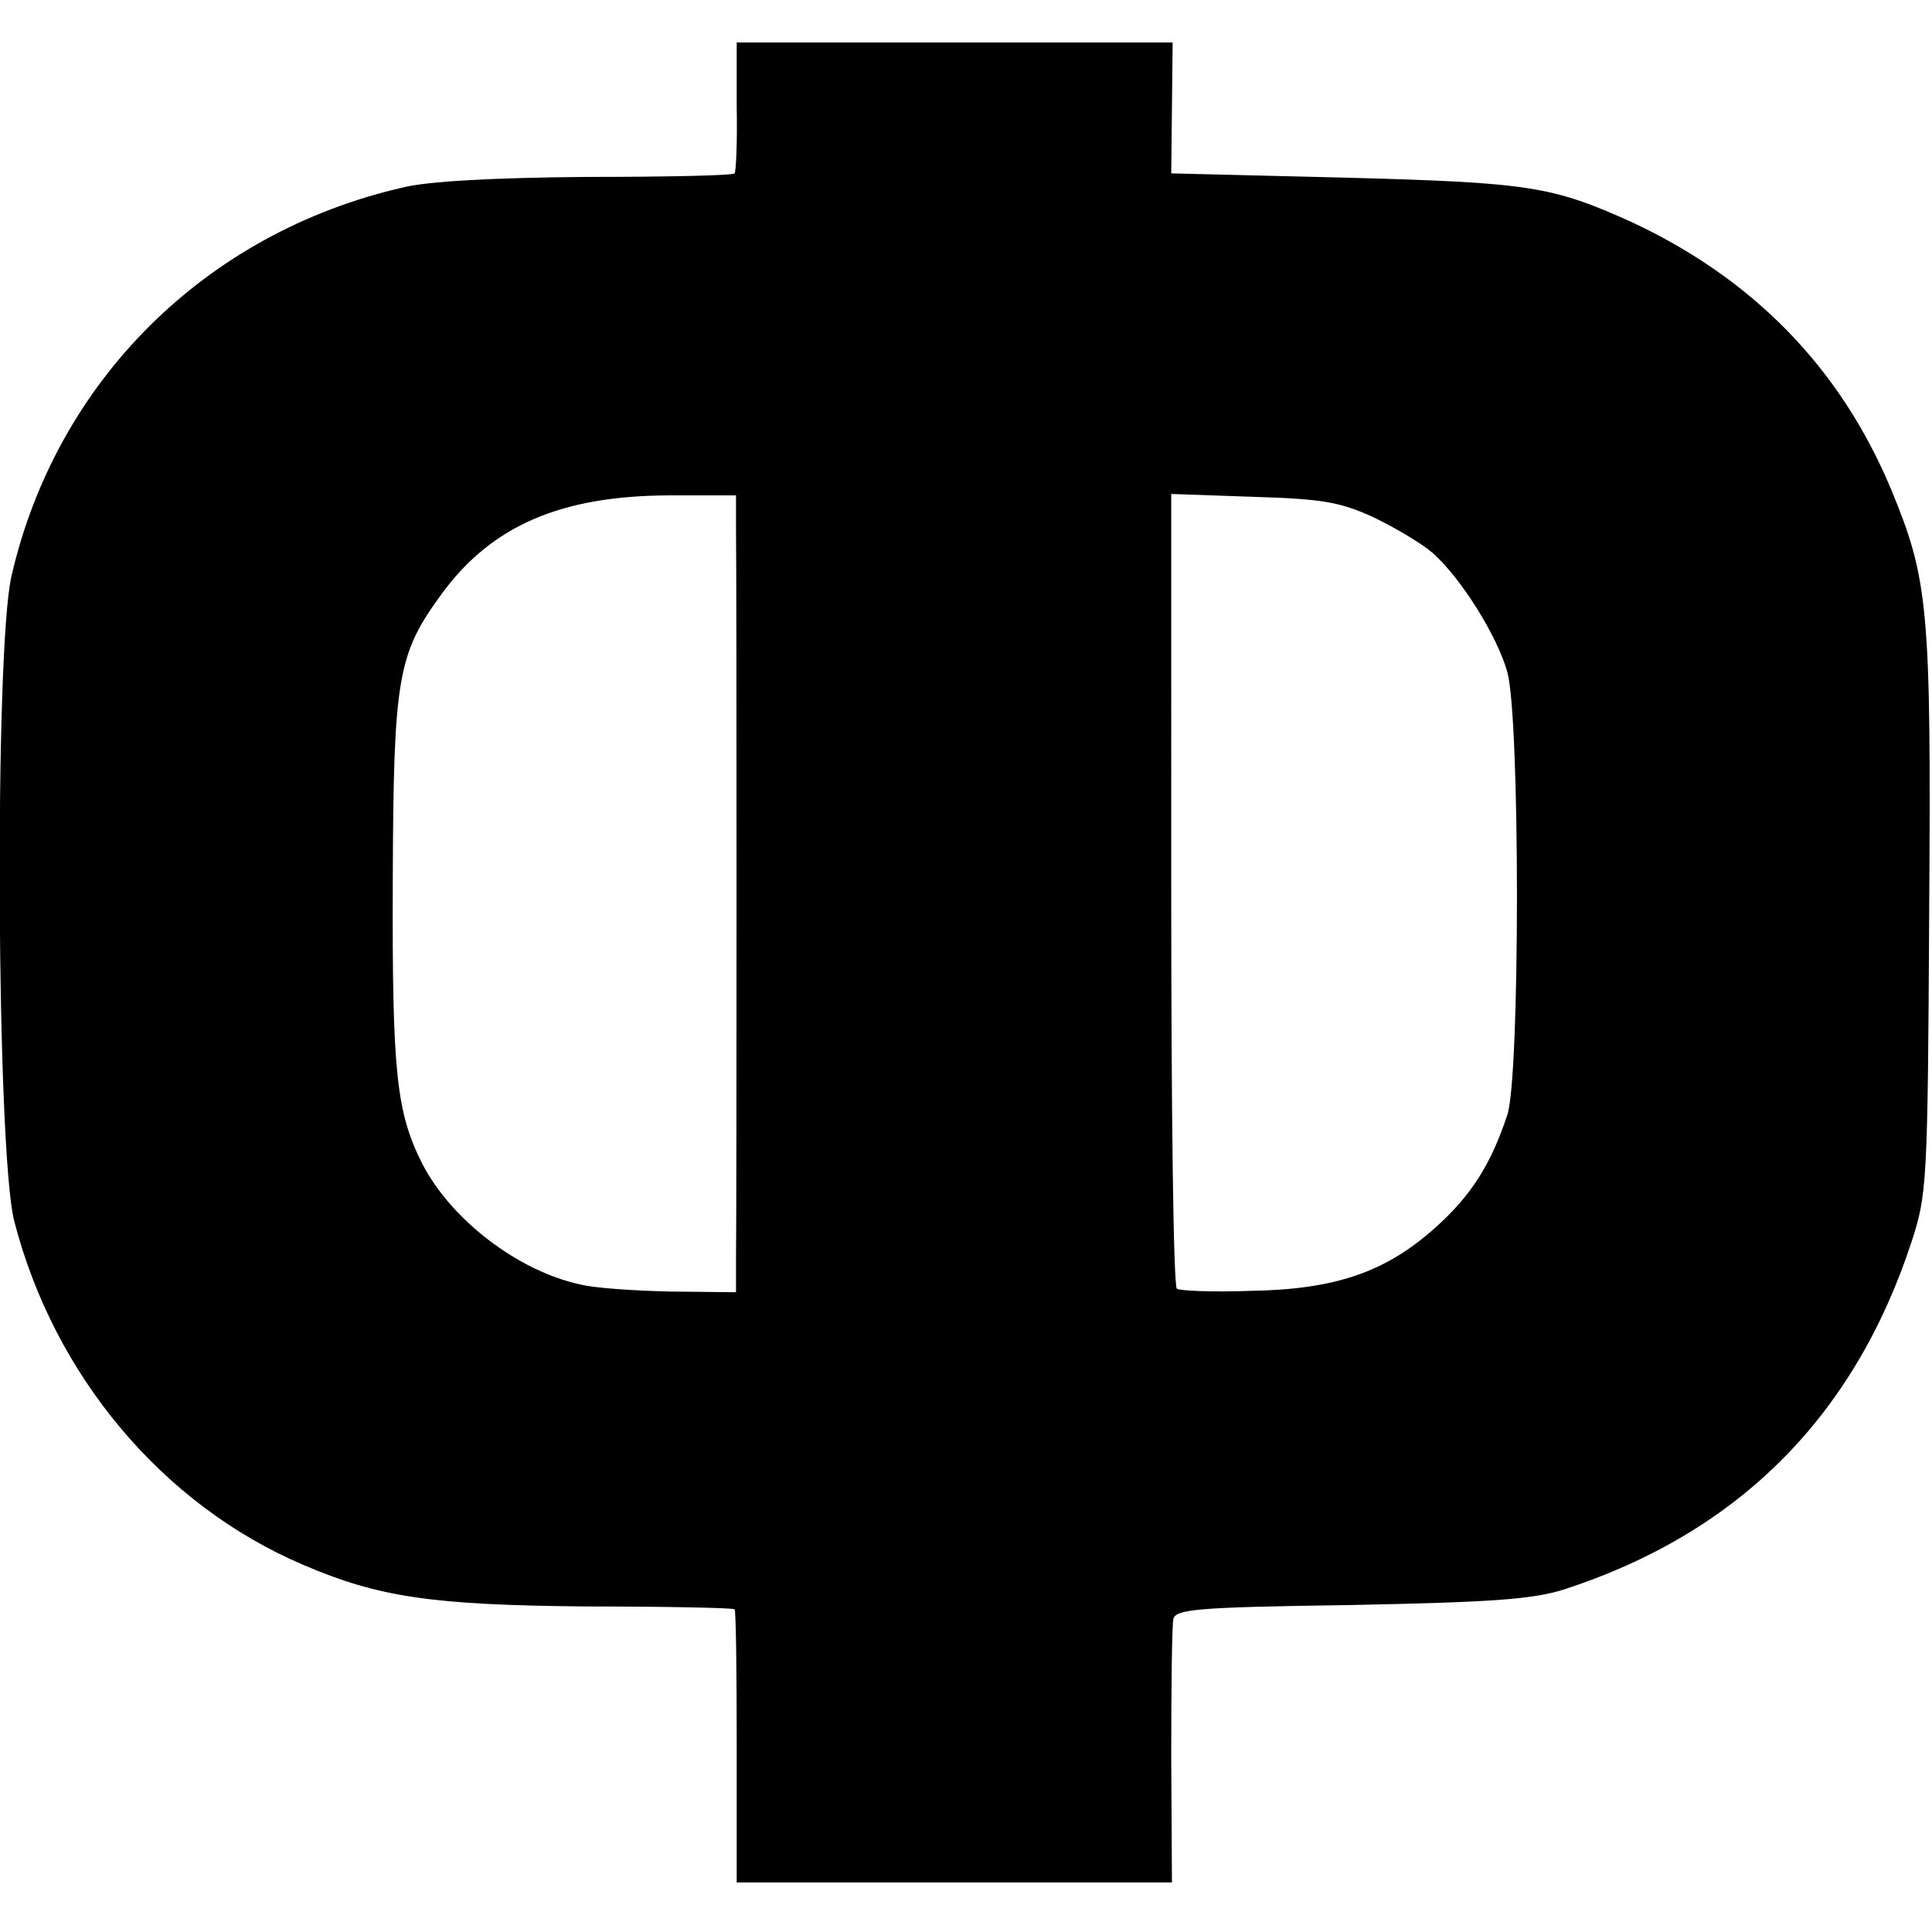
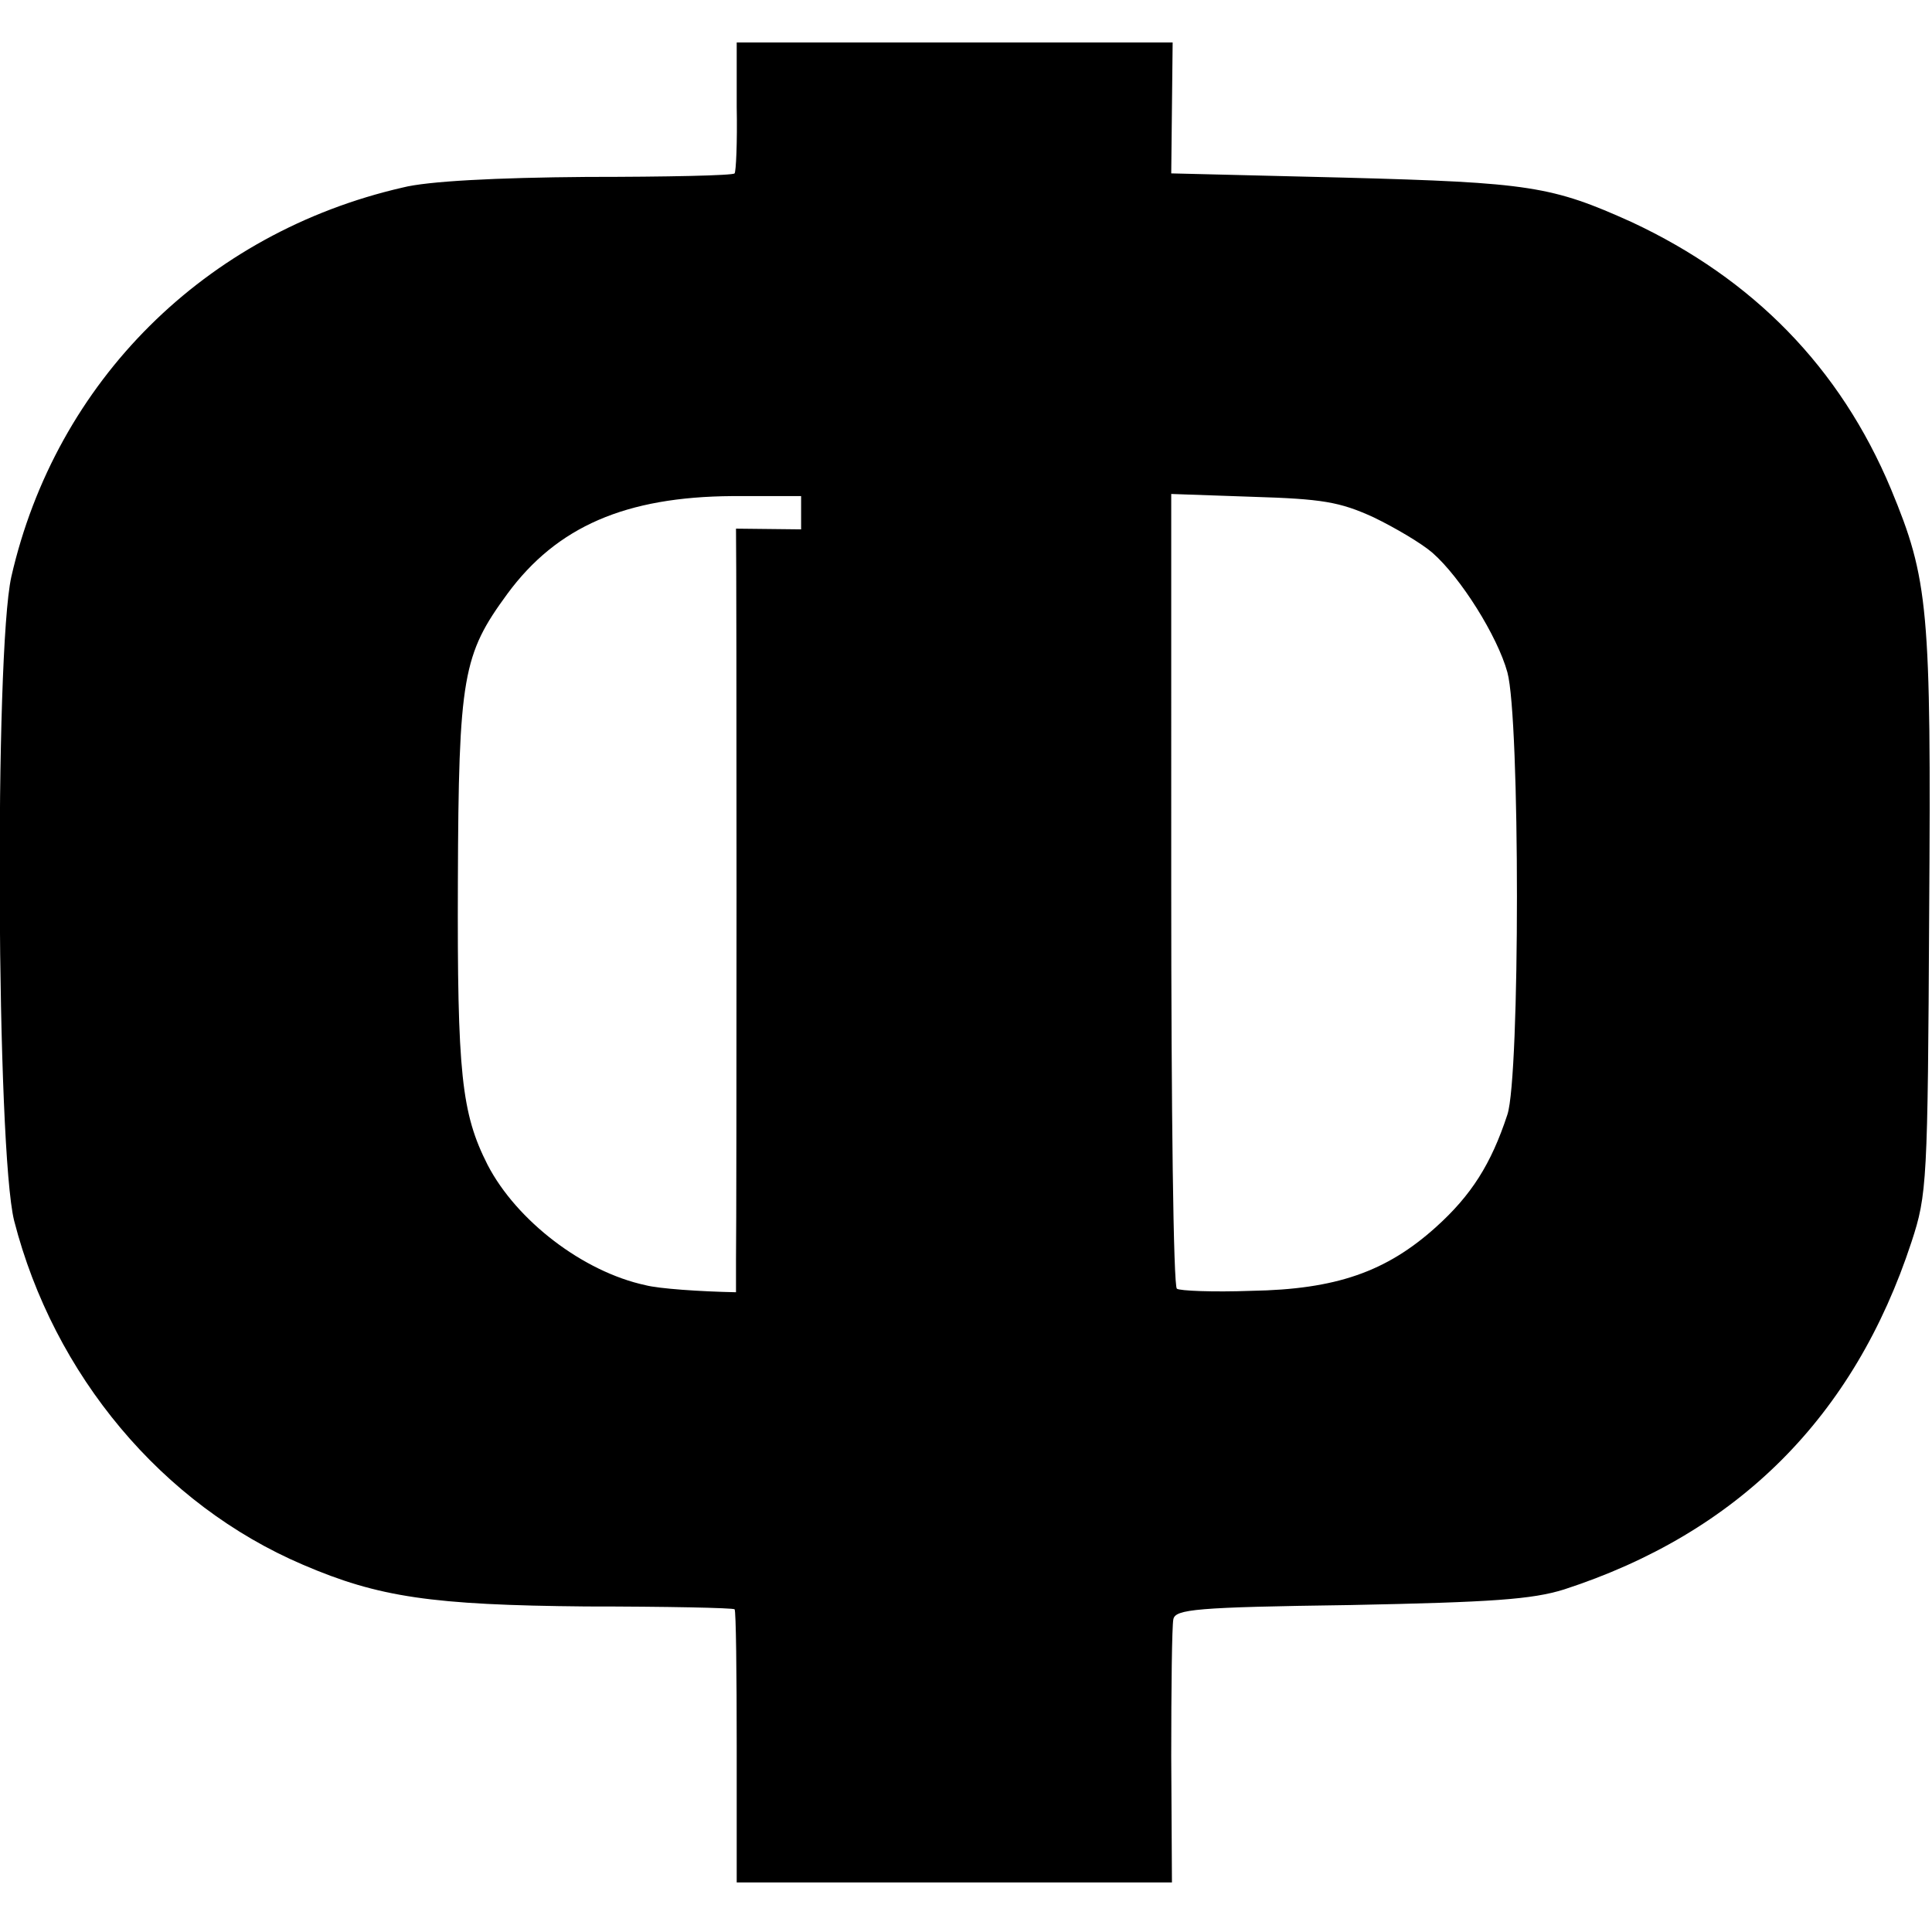
<svg xmlns="http://www.w3.org/2000/svg" version="1" width="364" height="364" viewBox="0 0 273 273">
-   <path d="M104.1 15.1c.1 5-.1 9.2-.3 9.4-.2.3-9.6.5-20.9.5-12.8.1-22.5.6-26 1.5-27.9 6.4-49 27.4-55.3 55-2.4 10.8-2.1 81 .4 91 5.6 21.8 20.9 40.1 40.8 48.6 10.7 4.6 18.2 5.7 40 5.9 11.3 0 20.8.2 21 .4.2.2.3 9 .3 19.5V266h61.5l-.1-17.8c0-9.7.1-18.4.3-19.4.3-1.4 3.1-1.7 25-2 20.1-.4 25.7-.8 30.2-2.2 24.6-8 41-24.4 49.1-49.1 2.2-6.7 2.3-8.4 2.5-46.5.3-43.2-.1-47.1-5.4-59.9-7.2-17.2-19.5-29.7-36.6-37.7-11.3-5.1-14.4-5.6-40.6-6.3l-24.5-.6.1-9.3.1-9.2h-61.6v9.1zm-.1 59.6c.1 5.8.1 96.9 0 103.3v4.6l-9.2-.1c-5.1-.1-10.9-.5-12.8-1-8.8-1.9-18.2-9.1-22.3-17-3.7-7.3-4.3-12.9-4.2-40 .1-29.1.7-32.1 7-40.7 7-9.5 16.7-13.7 31.8-13.8h9.7v4.7zm90.1-1.6c3.1 1.5 6.8 3.7 8.3 5 4 3.5 9.2 11.8 10.6 16.9 1.8 6.5 1.8 57.1 0 62.5-2.3 7-5.1 11.4-10.1 15.9-7 6.3-14.1 8.8-26.1 9-5.4.2-10.1 0-10.5-.3-.5-.3-.8-25.7-.8-56.4V69.8l11.5.4c9.8.3 12.3.7 17.1 2.9z" />
+   <path d="M104.1 15.1c.1 5-.1 9.2-.3 9.4-.2.3-9.6.5-20.9.5-12.8.1-22.5.6-26 1.5-27.9 6.4-49 27.4-55.3 55-2.4 10.8-2.1 81 .4 91 5.6 21.8 20.9 40.1 40.8 48.6 10.7 4.6 18.2 5.7 40 5.9 11.3 0 20.8.2 21 .4.2.2.3 9 .3 19.5V266h61.5l-.1-17.8c0-9.7.1-18.4.3-19.4.3-1.4 3.1-1.7 25-2 20.1-.4 25.7-.8 30.2-2.2 24.6-8 41-24.4 49.1-49.1 2.2-6.7 2.3-8.4 2.5-46.5.3-43.2-.1-47.1-5.4-59.9-7.2-17.2-19.5-29.7-36.6-37.7-11.3-5.1-14.4-5.6-40.6-6.3l-24.5-.6.1-9.3.1-9.2h-61.6v9.1zm-.1 59.6c.1 5.8.1 96.9 0 103.3v4.6c-5.1-.1-10.9-.5-12.8-1-8.8-1.9-18.2-9.1-22.3-17-3.7-7.3-4.3-12.9-4.2-40 .1-29.1.7-32.1 7-40.7 7-9.5 16.7-13.7 31.8-13.8h9.7v4.7zm90.1-1.6c3.1 1.5 6.8 3.7 8.3 5 4 3.5 9.2 11.8 10.6 16.9 1.8 6.5 1.8 57.1 0 62.5-2.3 7-5.1 11.4-10.1 15.9-7 6.3-14.1 8.8-26.1 9-5.4.2-10.1 0-10.5-.3-.5-.3-.8-25.7-.8-56.4V69.8l11.5.4c9.8.3 12.3.7 17.1 2.9z" />
</svg>